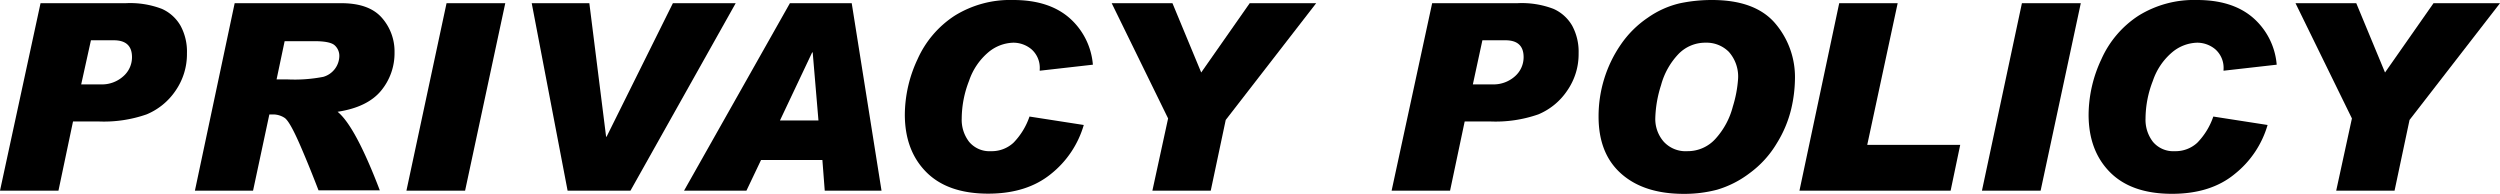
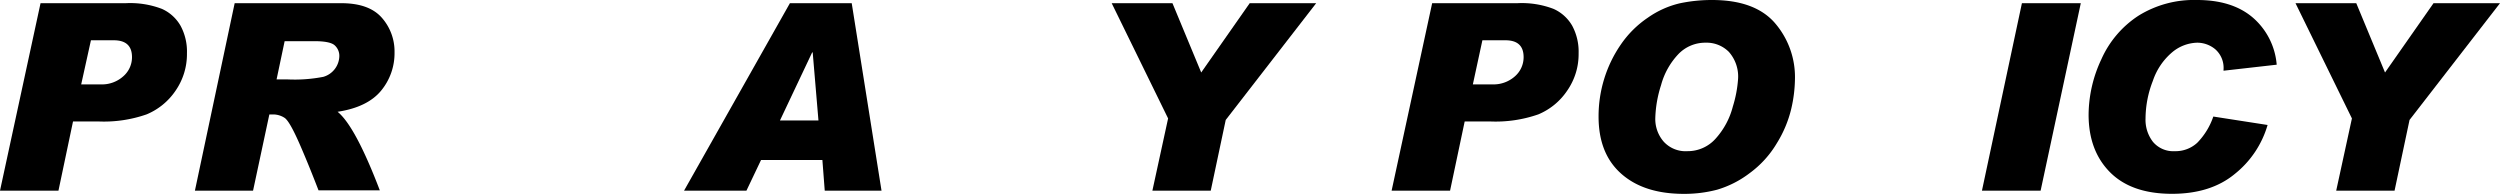
<svg xmlns="http://www.w3.org/2000/svg" viewBox="0 0 477.27 37.01">
  <title>hd_privacy</title>
  <g id="レイヤー_2" data-name="レイヤー 2">
    <g id="レイヤー_11" data-name="レイヤー 11">
      <path d="M7.74.61H24A16.92,16.92,0,0,1,30.92,1.7a7.73,7.73,0,0,1,3.55,3.22,10.34,10.34,0,0,1,1.22,5.24,12.27,12.27,0,0,1-2.18,7.16A12.41,12.41,0,0,1,28,21.83a24.69,24.69,0,0,1-9.16,1.36H13.94L11.16,36.4H0Zm7.76,15.5h3.74a6.08,6.08,0,0,0,4.28-1.53,4.82,4.82,0,0,0,1.68-3.67q0-3.23-3.5-3.22H17.36Z" />
      <path d="M44.8.61H65.16q5.28,0,7.72,2.76A9.71,9.71,0,0,1,75.32,10a11.23,11.23,0,0,1-2.59,7.34q-2.6,3.13-8.28,4,3.38,2.75,8.06,15H60.81c-1-2.59-2.12-5.41-3.45-8.48s-2.32-4.85-3-5.34A4,4,0,0,0,52,21.85h-.58L48.31,36.4H37.21Zm8,14.55h2.1a28.63,28.63,0,0,0,6.82-.49,4.22,4.22,0,0,0,3.06-3.88,2.7,2.7,0,0,0-.9-2.15Q63,7.86,60,7.86H54.34Z" />
-       <path d="M96.46.61,88.79,36.4H77.59L85.25.61Z" />
-       <path d="M140.45.61,120.36,36.4h-12L101.51.61h11l3.2,25.49h.09L128.46.61Z" />
      <path d="M168.29,36.4H157.45L157,30.54H145.29L142.5,36.4H130.59L150.8.61h11.8ZM156.25,23l-1.1-13h-.1L148.9,23Z" />
-       <path d="M208.64,12.35,198.49,13.5v-.19a4.72,4.72,0,0,0-1.56-3.89,5.39,5.39,0,0,0-3.45-1.27,7.72,7.72,0,0,0-4.76,1.8A12.22,12.22,0,0,0,185,15.43a20,20,0,0,0-1.4,7.18A6.87,6.87,0,0,0,185,27.06a5.05,5.05,0,0,0,4.19,1.8,6.09,6.09,0,0,0,4.29-1.61,13.32,13.32,0,0,0,3.06-5l10.36,1.61a18.55,18.55,0,0,1-6.24,9.33q-4.63,3.78-12,3.78-7.74,0-11.83-4.12t-4.09-11a25.13,25.13,0,0,1,2.43-10.55A19.24,19.24,0,0,1,182.25,3a20.08,20.08,0,0,1,11.18-3q6.76,0,10.69,3.39A13.29,13.29,0,0,1,208.64,12.35Z" />
      <path d="M251.27.61,234,22.9l-2.86,13.5H220l3-13.79L212.23.61h11.6l5.49,13.23L238.58.61Z" />
      <path d="M273.41.61h16.26a16.92,16.92,0,0,1,6.92,1.09,7.75,7.75,0,0,1,3.56,3.22,10.44,10.44,0,0,1,1.22,5.24,12.2,12.2,0,0,1-2.19,7.16,12.38,12.38,0,0,1-5.49,4.51,24.75,24.75,0,0,1-9.17,1.36h-4.9L276.83,36.4H265.67Zm7.77,15.5h3.73a6.13,6.13,0,0,0,4.29-1.53,4.84,4.84,0,0,0,1.67-3.67q0-3.23-3.49-3.22H283Z" />
      <path d="M326.83,0q8.18,0,12,4.38a15.78,15.78,0,0,1,3.84,10.78,26.22,26.22,0,0,1-.71,5.63,22.21,22.21,0,0,1-2.74,6.54A19.2,19.2,0,0,1,334,33.07a19.17,19.17,0,0,1-6.21,3.15,24.48,24.48,0,0,1-6.32.79c-5.12,0-9.1-1.29-12-3.88s-4.29-6.22-4.29-10.89a24.26,24.26,0,0,1,1.06-7.14,24,24,0,0,1,3.17-6.57,19.38,19.38,0,0,1,5.2-5.17A17.59,17.59,0,0,1,320.69.63,29.68,29.68,0,0,1,326.83,0Zm-4.71,28.86a7.13,7.13,0,0,0,5.43-2.42,14.51,14.51,0,0,0,3.26-6.09,23,23,0,0,0,1-5.24,7.1,7.1,0,0,0-1.75-5.2,6,6,0,0,0-4.46-1.76,7.1,7.1,0,0,0-5.21,2.21,13.82,13.82,0,0,0-3.28,5.89,22.55,22.55,0,0,0-1.1,6.26,6.58,6.58,0,0,0,1.61,4.54A5.65,5.65,0,0,0,322.12,28.86Z" />
-       <path d="M374.22,27.66l-1.83,8.74H343.53L351.12.61h11.16l-5.81,27.05Z" />
      <path d="M397.24.61,389.57,36.4h-11.2L386,.61Z" />
      <path d="M434.64,12.35,424.49,13.5v-.19a4.72,4.72,0,0,0-1.56-3.89,5.39,5.39,0,0,0-3.45-1.27,7.72,7.72,0,0,0-4.76,1.8A12.22,12.22,0,0,0,411,15.43a20,20,0,0,0-1.4,7.18A6.87,6.87,0,0,0,411,27.06a5.05,5.05,0,0,0,4.19,1.8,6.09,6.09,0,0,0,4.29-1.61,13.32,13.32,0,0,0,3.06-5l10.36,1.61a18.55,18.55,0,0,1-6.24,9.33Q422.07,37,414.65,37q-7.74,0-11.83-4.12t-4.09-11a25.13,25.13,0,0,1,2.43-10.55A19.24,19.24,0,0,1,408.25,3a20.08,20.08,0,0,1,11.18-3q6.76,0,10.69,3.39A13.29,13.29,0,0,1,434.64,12.35Z" />
      <path d="M477.27.61,460,22.9l-2.86,13.5H446l3-13.79L438.23.61h11.6l5.49,13.23L464.58.61Z" />
    </g>
  </g>
</svg>